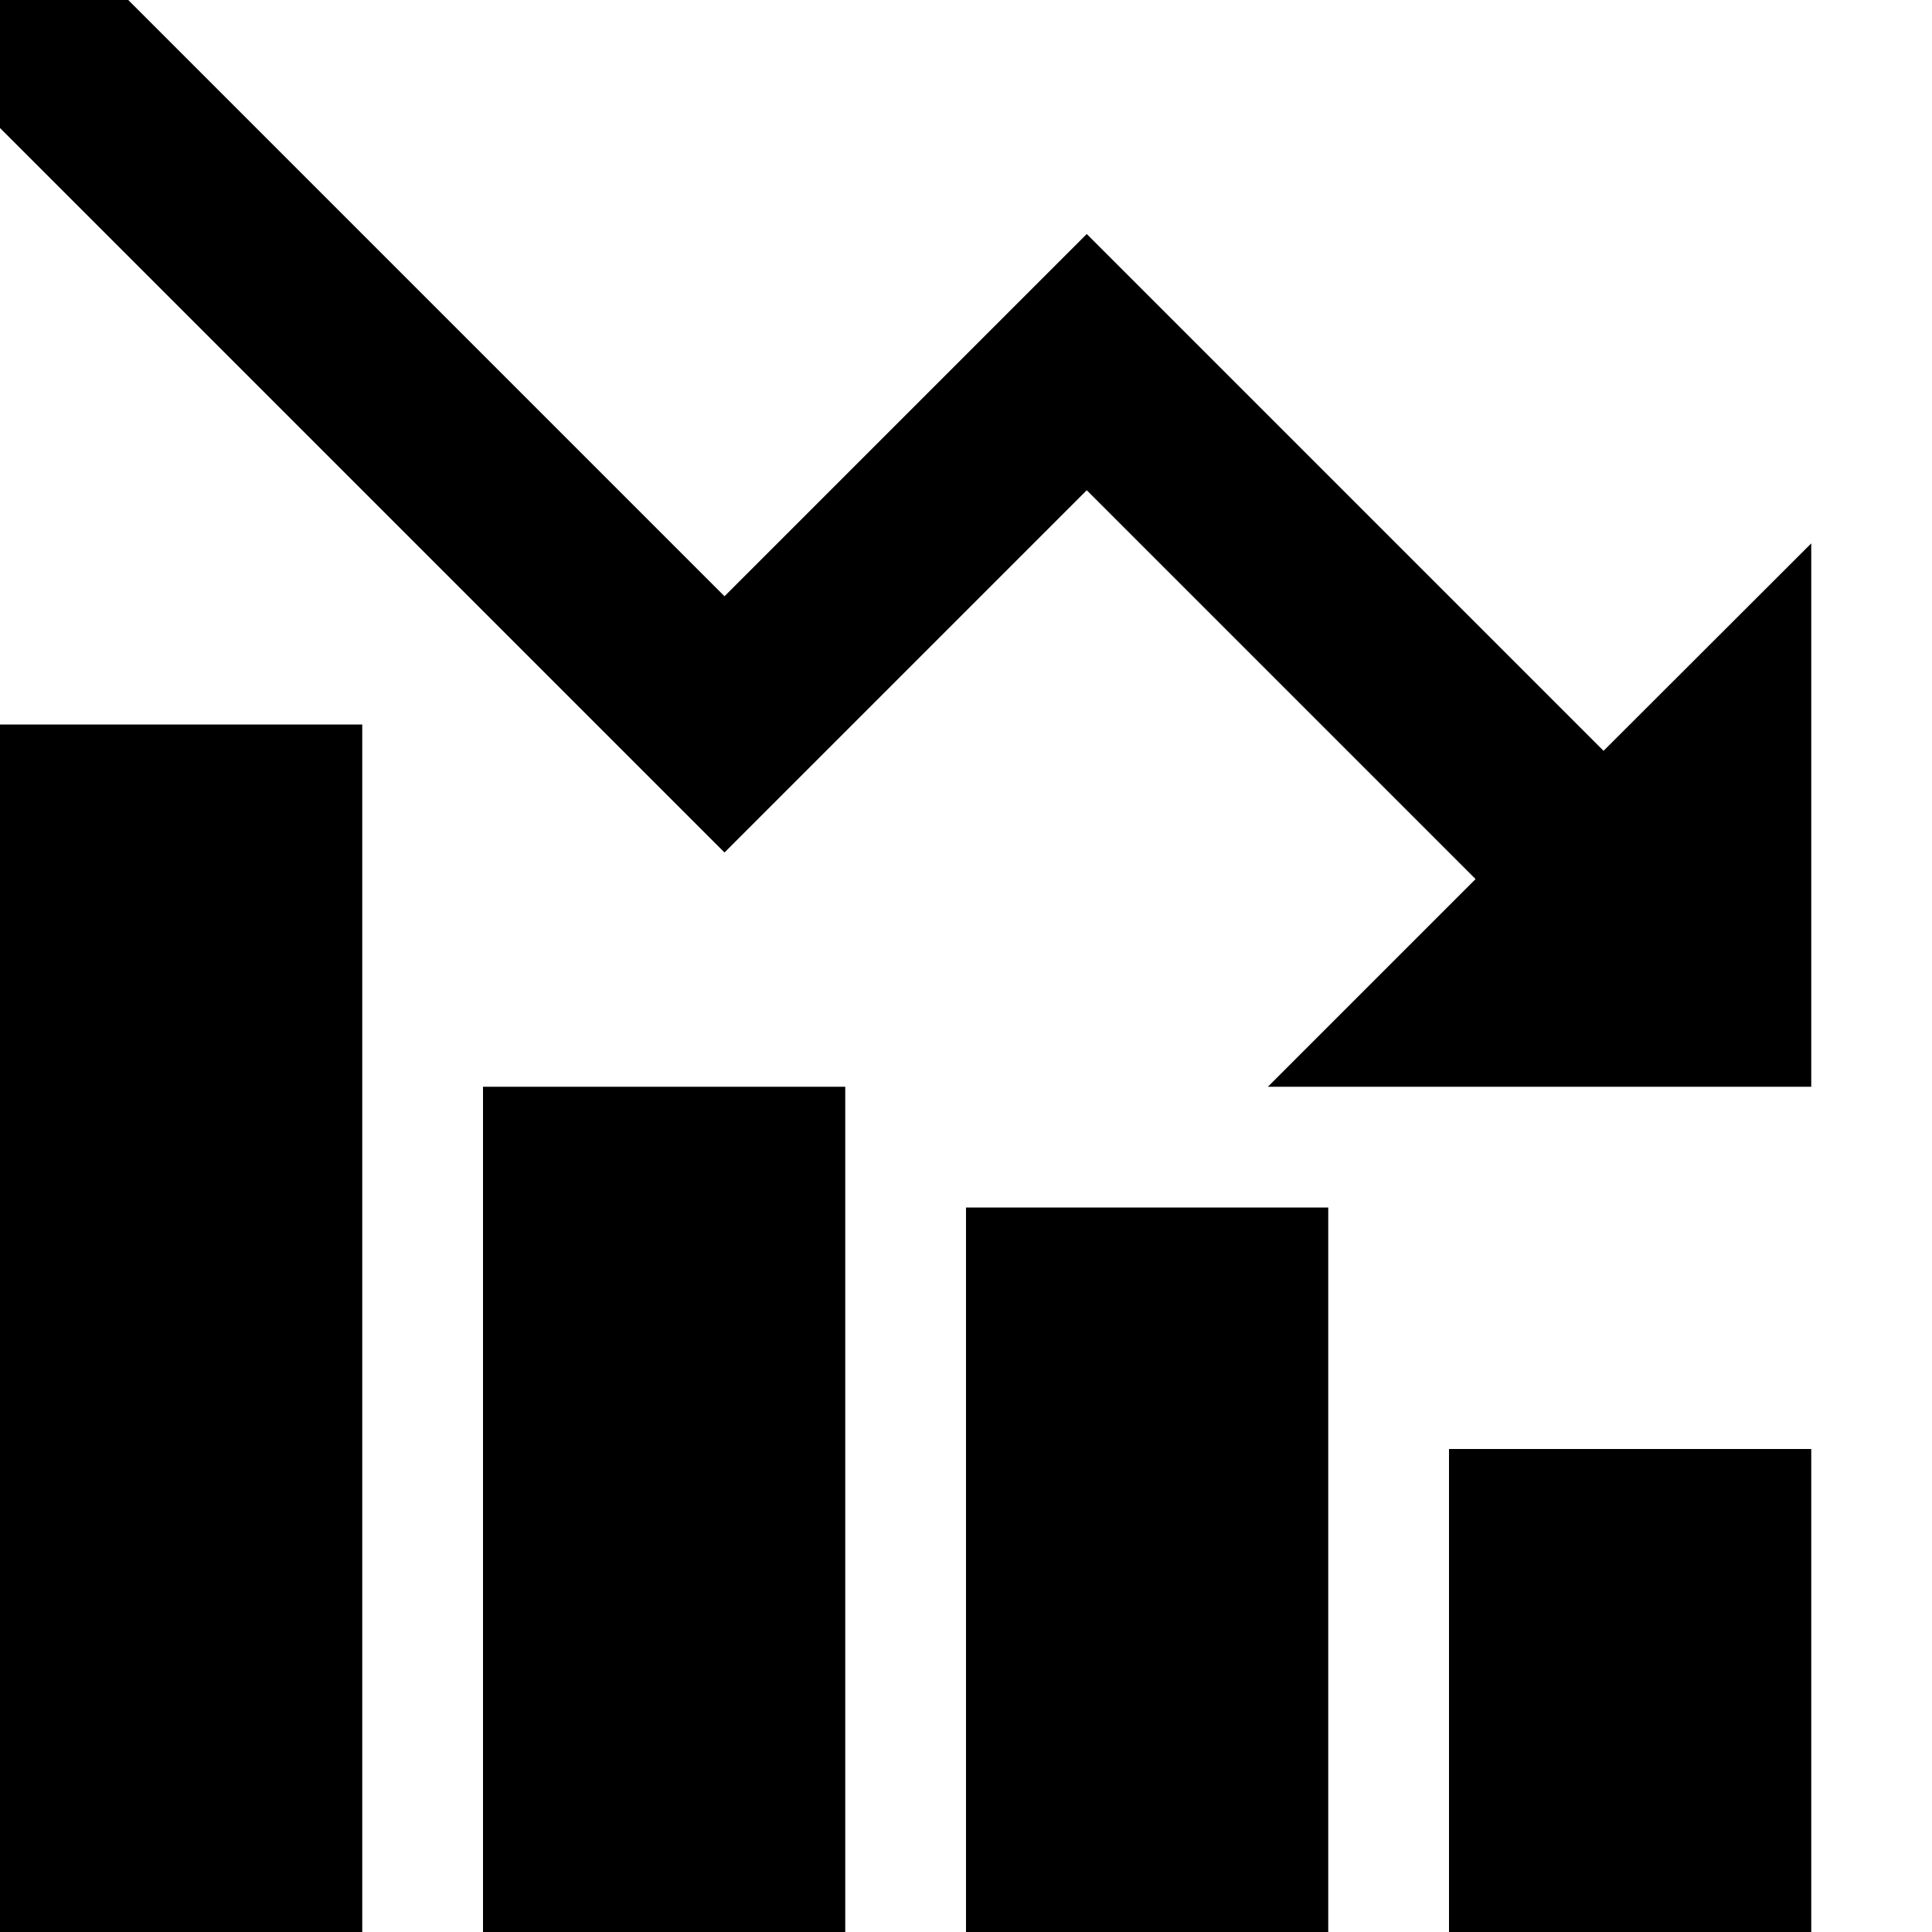
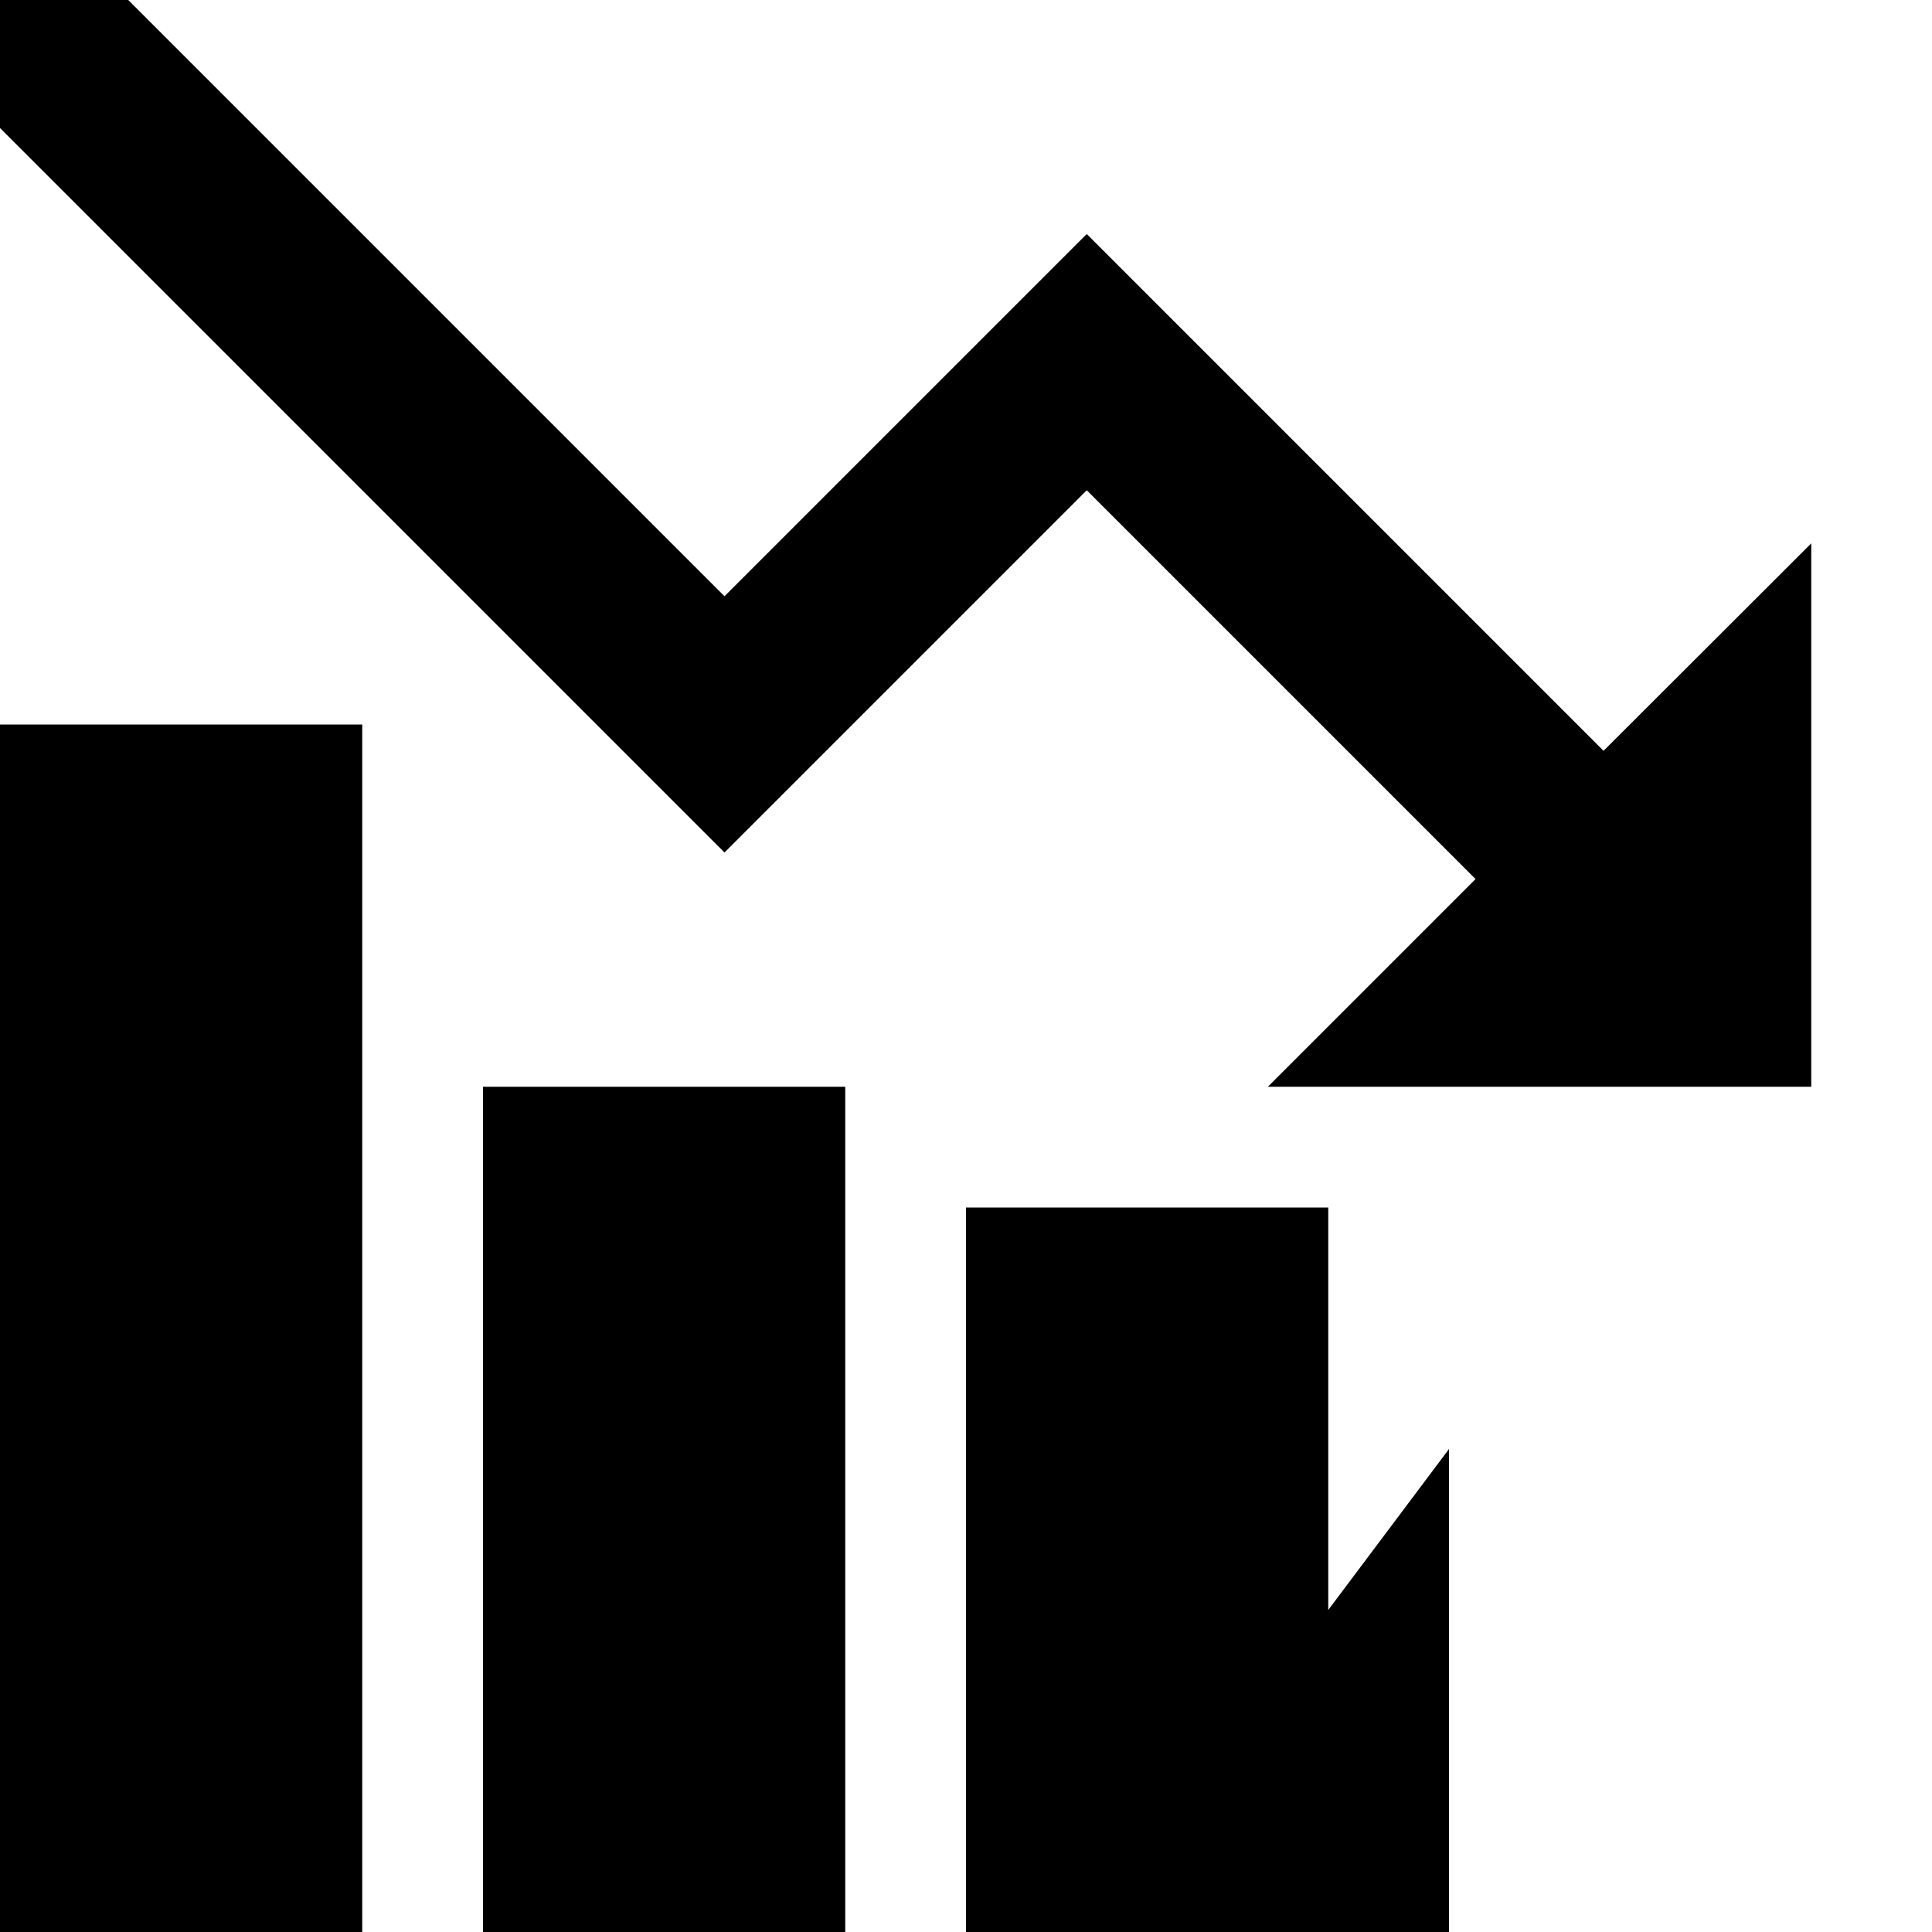
<svg xmlns="http://www.w3.org/2000/svg" version="1.1" width="16" height="16" viewBox="0 0 16 16">
  <title>stats-down</title>
-   <path d="M12 12h3v4h-3zM8 10h3v6h-3zM4 9h3v7h-3zM0 6h3v10h-3zM15 4.5v4.5h-4.5l1.72-1.72-3.22-3.22-3 3-6-6v-1.061h1.061l4.939 4.939 3-3 4.28 4.28z" />
+   <path d="M12 12v4h-3zM8 10h3v6h-3zM4 9h3v7h-3zM0 6h3v10h-3zM15 4.5v4.5h-4.5l1.72-1.72-3.22-3.22-3 3-6-6v-1.061h1.061l4.939 4.939 3-3 4.28 4.28z" />
</svg>